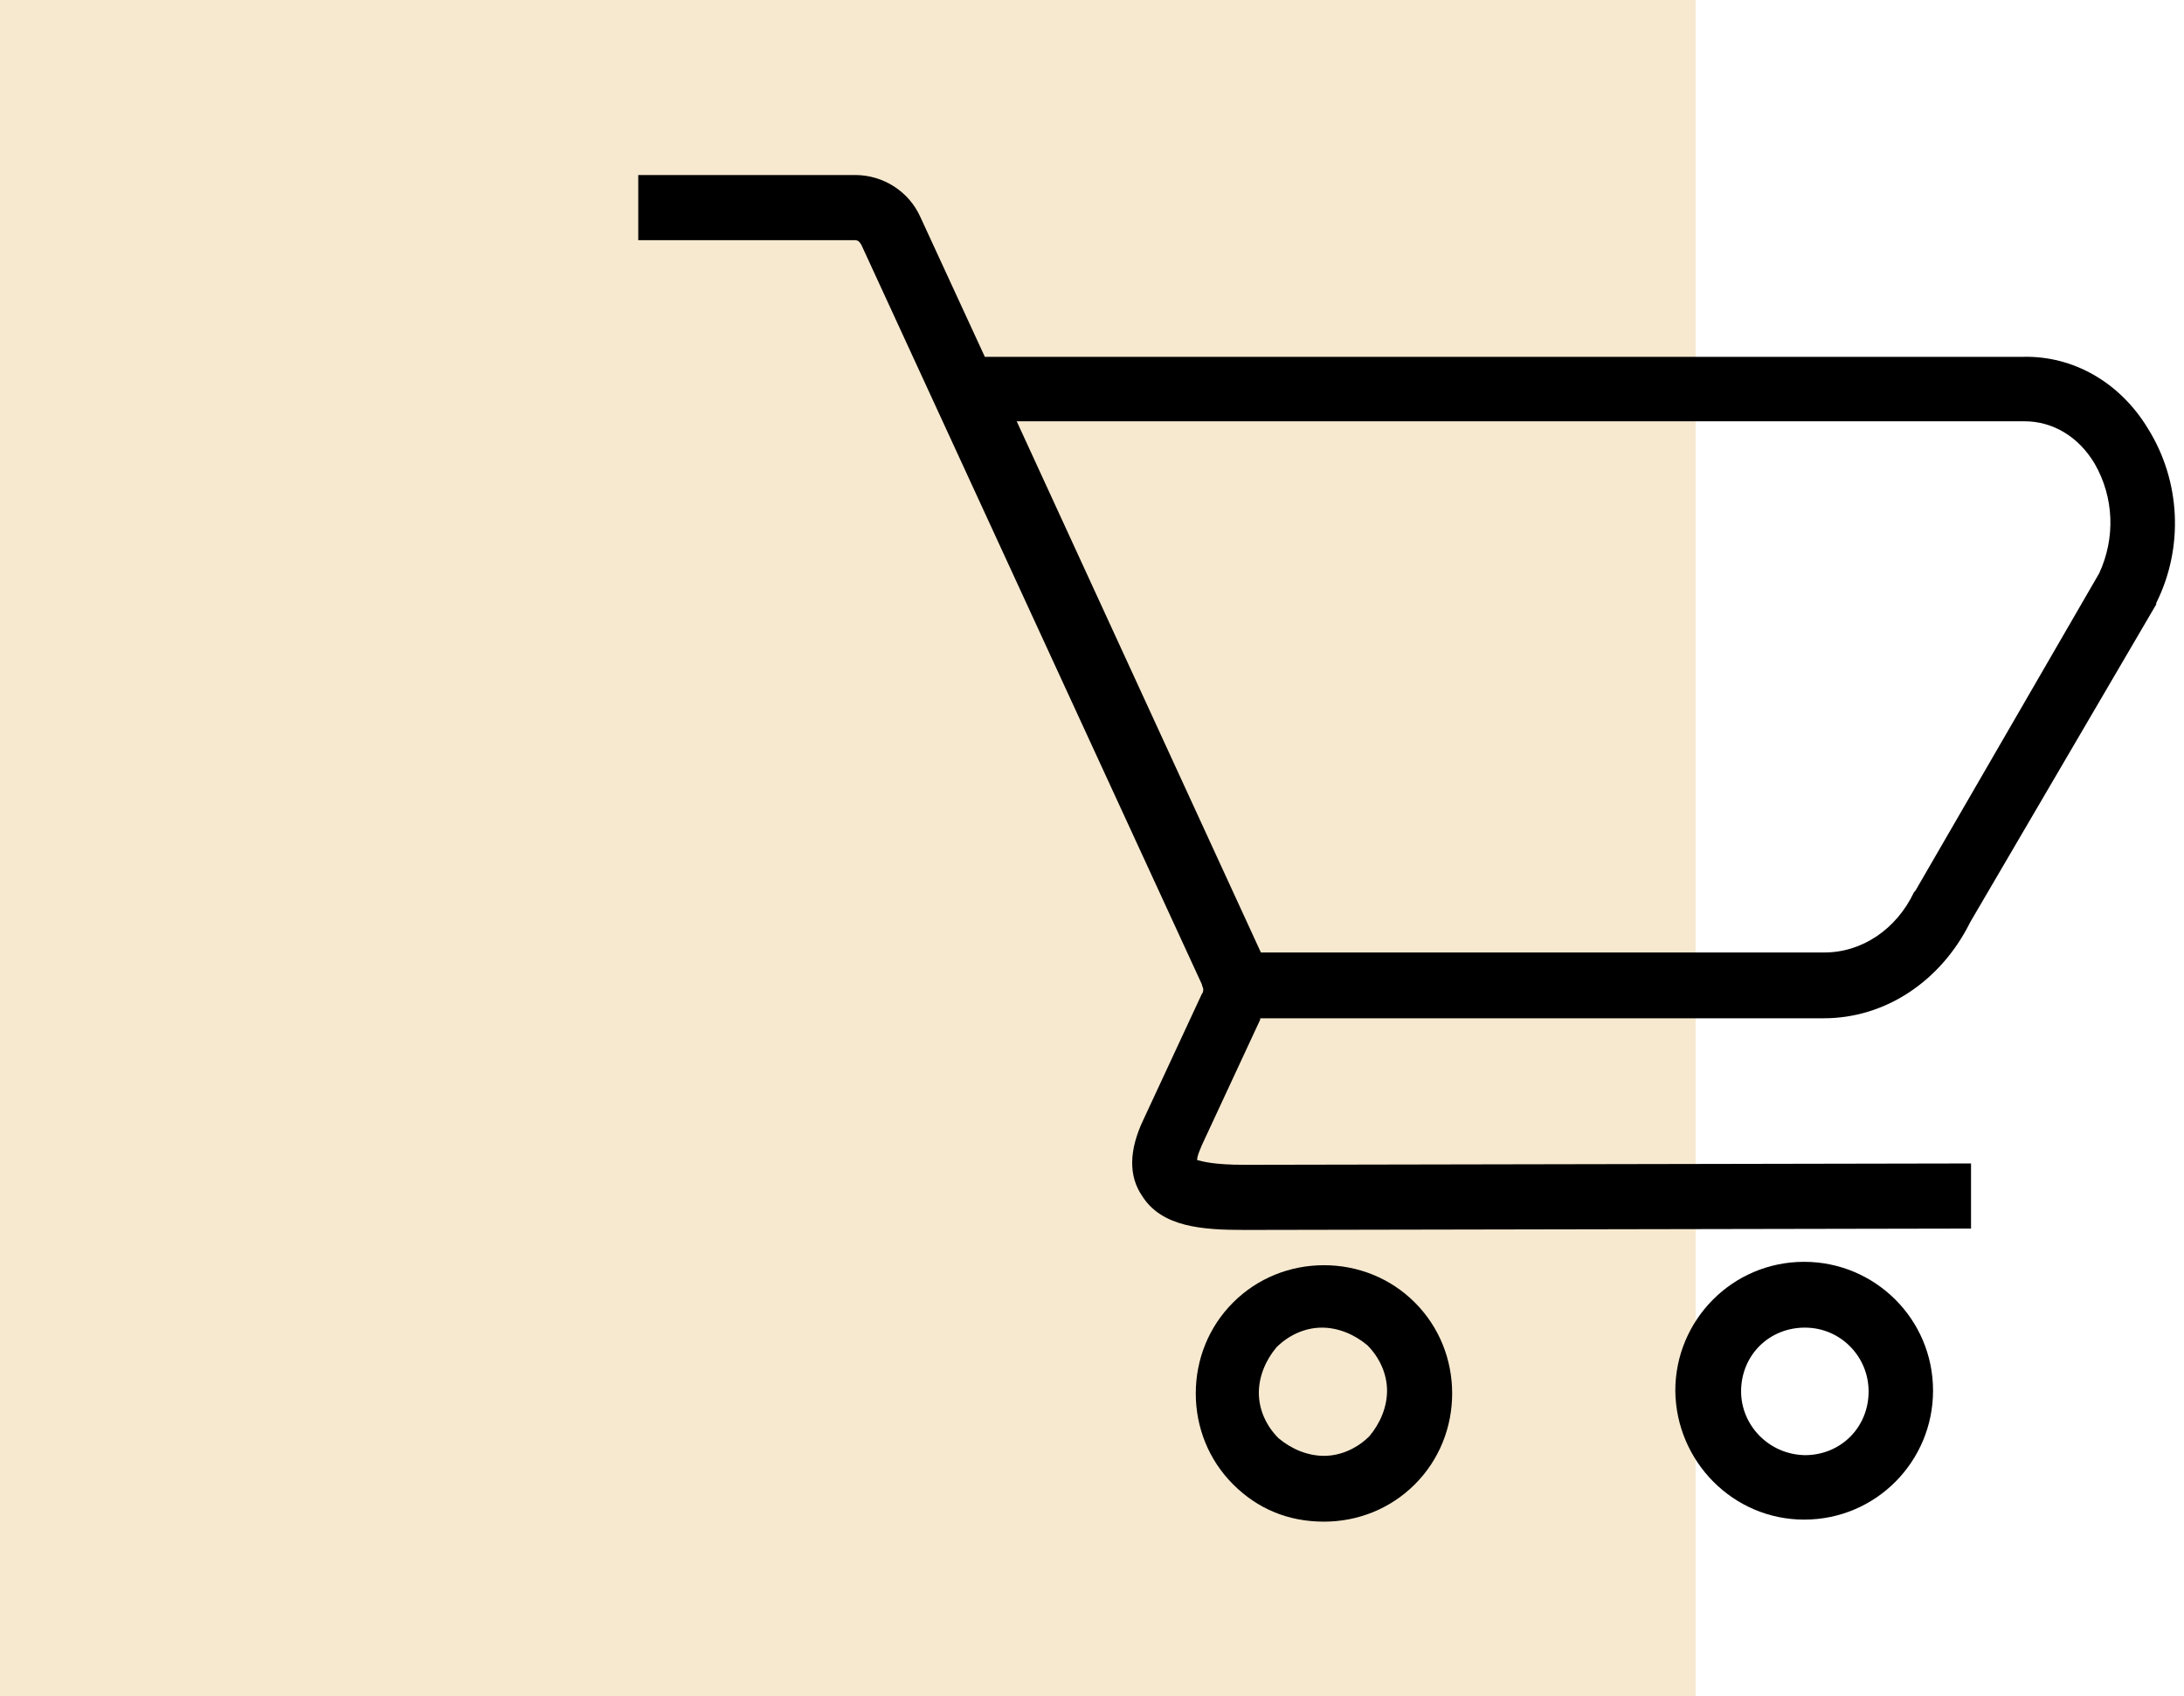
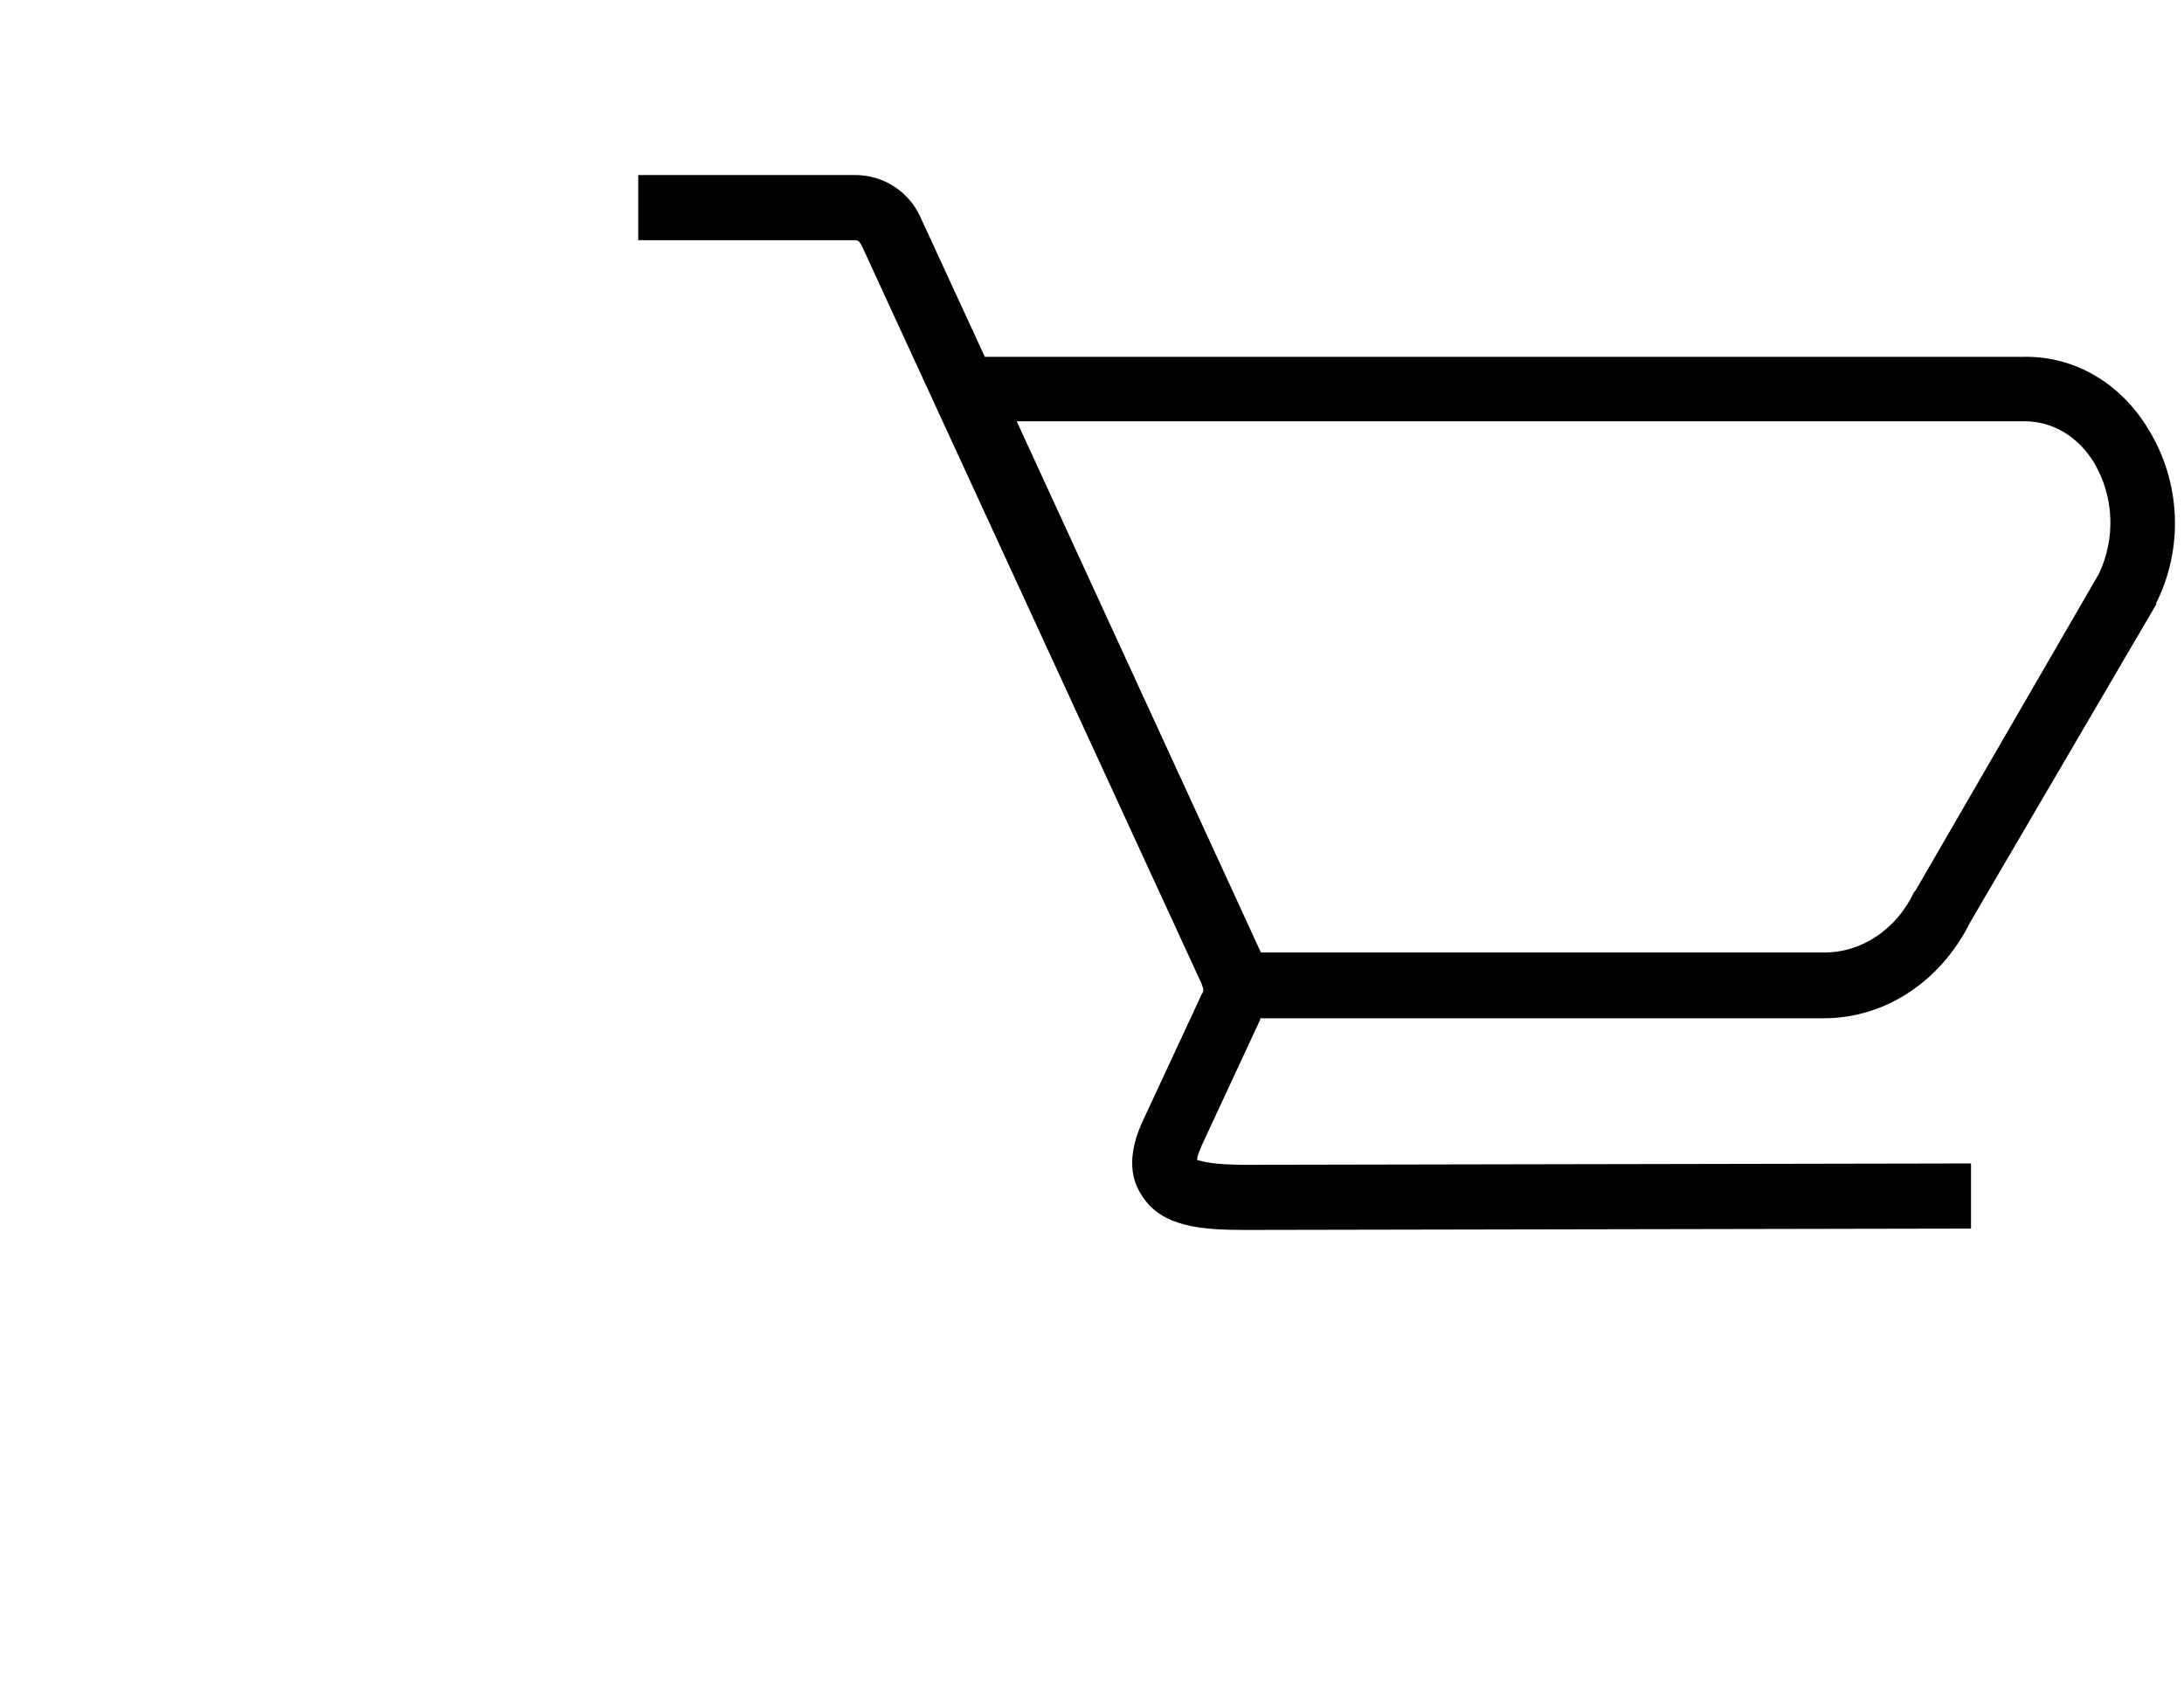
<svg xmlns="http://www.w3.org/2000/svg" id="Capa_1" x="0px" y="0px" viewBox="0 0 322 250" style="enable-background:new 0 0 322 250;" xml:space="preserve">
  <style type="text/css">	.st0{fill:#F6E9CF;}</style>
-   <rect class="st0" width="250" height="250" />
  <g>
    <path d="M298.2,52.6h-153L135.7,32c-1.7-3.8-5.5-6.2-9.6-6.2l0,0H94.1v9.6h31.9l0,0c0.5,0,0.7,0.2,1,0.7l50.2,109  c0,0.2,0.2,0.5,0.2,0.7l0,0c0,0.2,0,0.5-0.2,0.7l-8.6,18.5c-2.2,4.6-2.2,8.4-0.2,11.3c2.9,4.6,8.9,5,15.1,5h0.2l106.9-0.2v-9.6  l-107.1,0.2c-4.6,0-6.2-0.5-7-0.7c0-0.5,0.2-1,0.7-2.2l8.6-18.5v-0.2h83.1c9.1,0,17.3-5.5,21.6-14.2l27.4-46.8v-0.2  c4.1-8.2,3.6-18-1.2-25.7C312.6,56.4,305.7,52.4,298.2,52.6z M309.5,84.5l-27.1,46.8l-0.2,0.2c-2.6,5.5-7.7,8.9-13.2,8.9h-83.1  l-36-78.3h148.6l0,0c4.1,0,7.9,2.2,10.3,6.2C311.7,73.3,311.9,79.3,309.5,84.5z" />
-     <path d="M195.2,224.3c5,0,9.8-1.9,13.4-5.5c3.6-3.6,5.5-8.4,5.5-13.4c0-5-1.9-9.8-5.5-13.4c-3.6-3.6-8.4-5.5-13.4-5.5  c-5,0-9.8,1.9-13.4,5.5c-3.6,3.6-5.5,8.4-5.5,13.4c0,5,1.9,9.8,5.5,13.4S189.9,224.3,195.2,224.3L195.2,224.3z M185.6,205.3  c0-2.4,1-4.8,2.6-6.7c1.7-1.7,4.1-2.9,6.7-2.9l0,0c2.4,0,4.8,1,6.7,2.6c1.7,1.7,2.9,4.1,2.9,6.7c0,2.4-1,4.8-2.6,6.7  c-1.7,1.7-4.1,2.9-6.7,2.9c-2.4,0-4.8-1-6.7-2.6C186.6,210.1,185.6,207.7,185.6,205.3z" />
-     <path d="M266,224c10.6,0,19-8.6,19-19c0-10.6-8.6-19-19-19l0,0c-10.6,0-19,8.6-19,19C247.1,215.4,255.5,224,266,224L266,224z   M256.7,205.1c0-5.3,4.1-9.4,9.4-9.4l0,0c5.3,0,9.4,4.3,9.4,9.4c0,5.3-4.1,9.4-9.4,9.4l0,0C260.8,214.4,256.7,210.1,256.7,205.1z" />
  </g>
</svg>